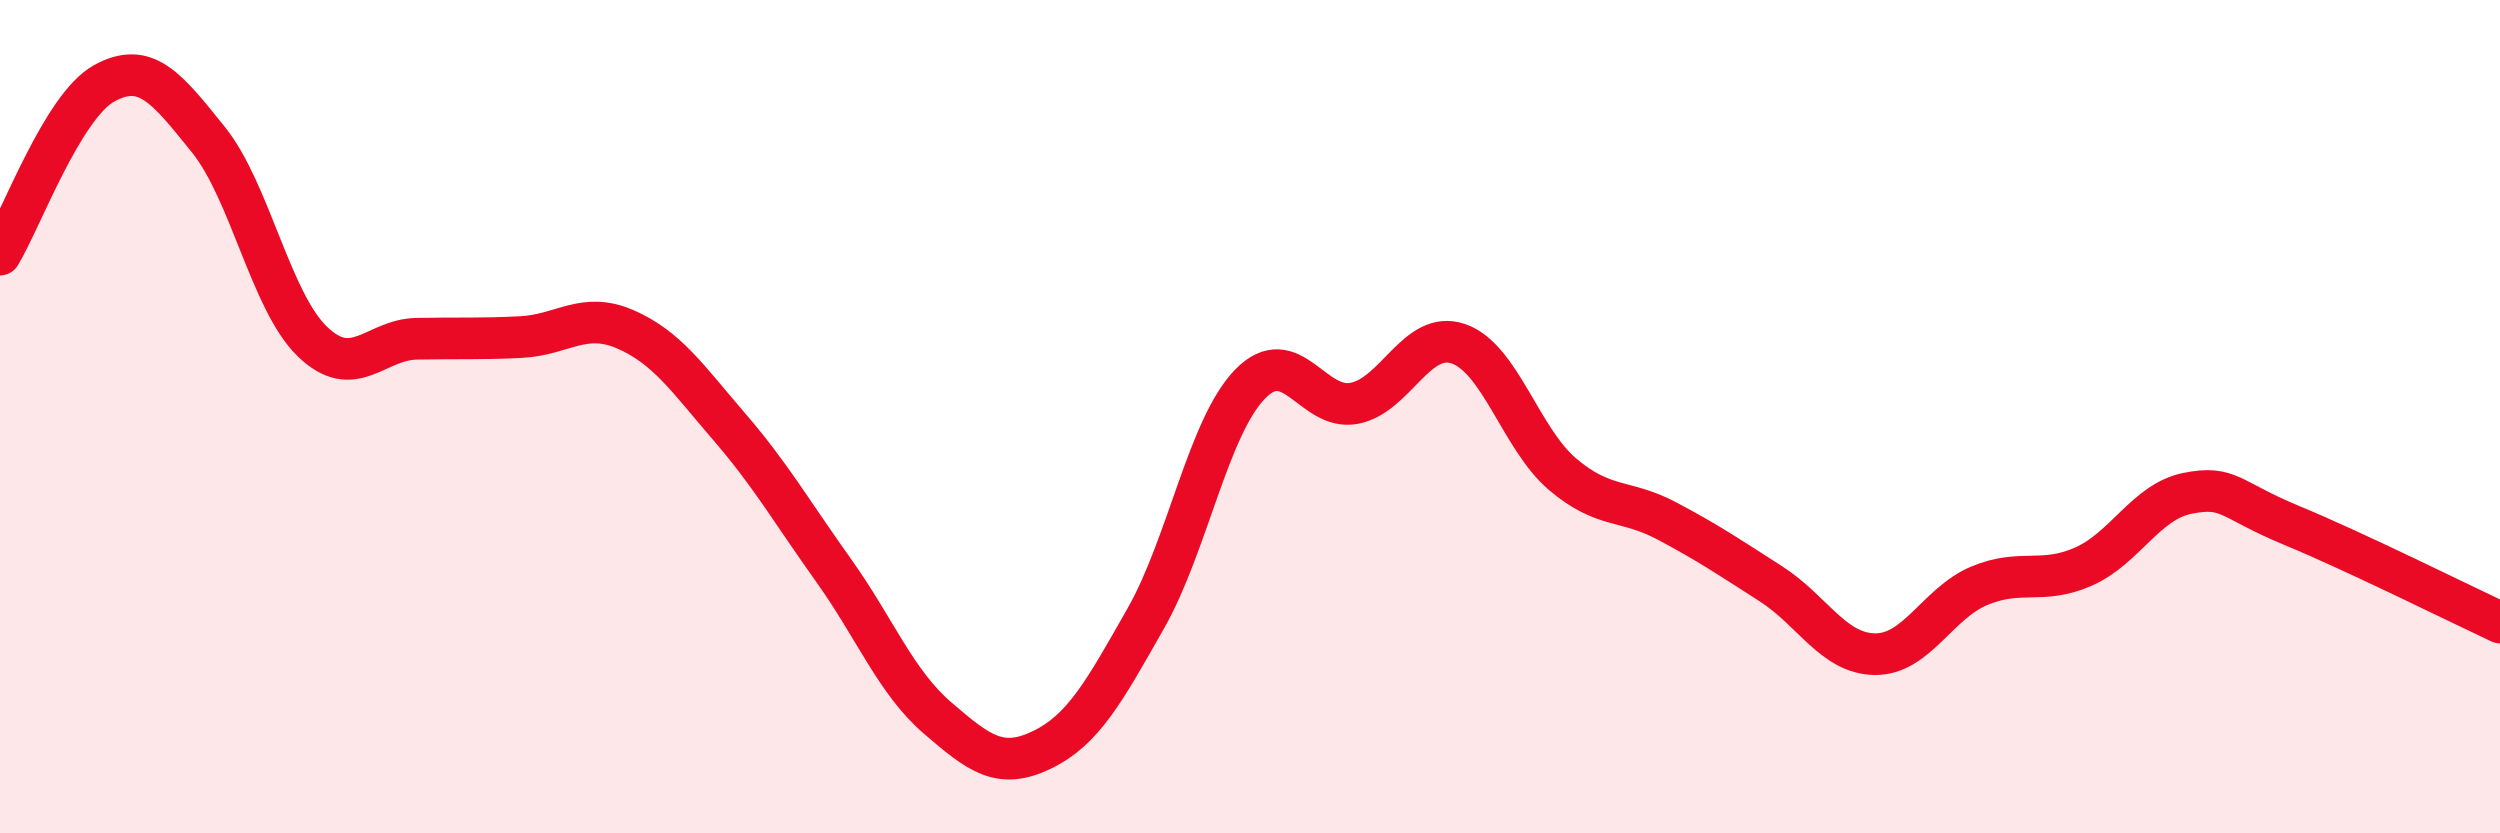
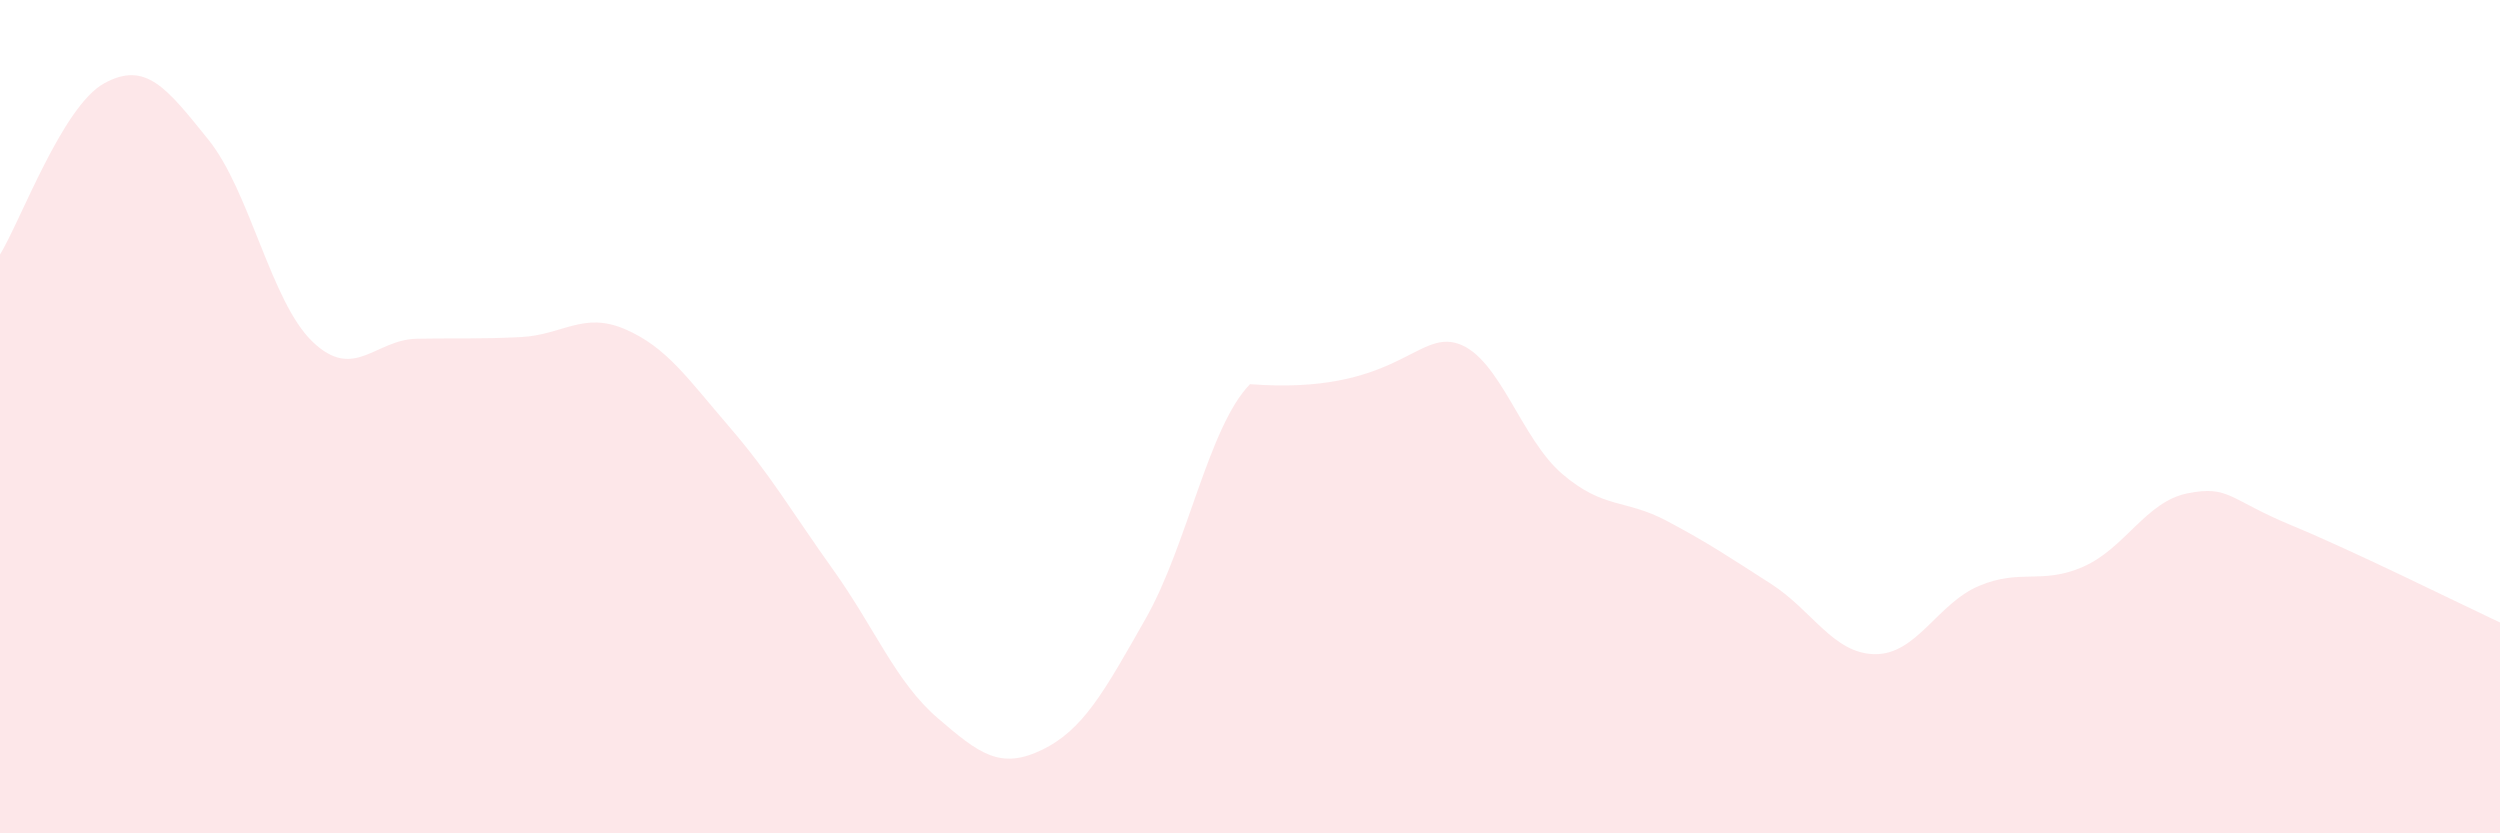
<svg xmlns="http://www.w3.org/2000/svg" width="60" height="20" viewBox="0 0 60 20">
-   <path d="M 0,6.11 C 0.5,5.29 1.5,2.55 2.5,2 C 3.5,1.45 4,2.11 5,3.35 C 6,4.59 6.5,7.24 7.5,8.2 C 8.5,9.16 9,8.15 10,8.13 C 11,8.11 11.5,8.14 12.5,8.09 C 13.5,8.04 14,7.47 15,7.9 C 16,8.33 16.5,9.08 17.5,10.24 C 18.5,11.4 19,12.28 20,13.68 C 21,15.08 21.5,16.37 22.5,17.23 C 23.5,18.09 24,18.48 25,18 C 26,17.52 26.5,16.6 27.5,14.84 C 28.5,13.08 29,10.25 30,9.22 C 31,8.19 31.5,9.87 32.5,9.68 C 33.5,9.49 34,7.91 35,8.25 C 36,8.59 36.5,10.53 37.5,11.38 C 38.5,12.23 39,11.97 40,12.5 C 41,13.03 41.5,13.37 42.5,14.01 C 43.5,14.65 44,15.69 45,15.7 C 46,15.71 46.5,14.48 47.5,14.06 C 48.5,13.64 49,14.04 50,13.6 C 51,13.16 51.5,12.04 52.5,11.84 C 53.5,11.64 53.5,11.99 55,12.61 C 56.5,13.23 59,14.47 60,14.94L60 20L0 20Z" fill="#EB0A25" opacity="0.1" stroke-linecap="round" stroke-linejoin="round" />
-   <path d="M 0,6.11 C 0.5,5.29 1.5,2.55 2.5,2 C 3.5,1.45 4,2.11 5,3.35 C 6,4.59 6.5,7.24 7.5,8.2 C 8.5,9.16 9,8.15 10,8.13 C 11,8.11 11.5,8.14 12.5,8.09 C 13.5,8.04 14,7.47 15,7.9 C 16,8.33 16.5,9.08 17.5,10.24 C 18.5,11.4 19,12.28 20,13.68 C 21,15.08 21.5,16.37 22.5,17.23 C 23.5,18.09 24,18.48 25,18 C 26,17.52 26.5,16.6 27.5,14.84 C 28.5,13.08 29,10.25 30,9.22 C 31,8.19 31.5,9.87 32.5,9.68 C 33.5,9.49 34,7.91 35,8.25 C 36,8.59 36.5,10.53 37.5,11.38 C 38.5,12.23 39,11.97 40,12.5 C 41,13.03 41.5,13.37 42.5,14.01 C 43.5,14.65 44,15.69 45,15.7 C 46,15.71 46.5,14.48 47.5,14.06 C 48.5,13.64 49,14.04 50,13.6 C 51,13.16 51.5,12.04 52.5,11.84 C 53.5,11.64 53.5,11.99 55,12.61 C 56.5,13.23 59,14.47 60,14.94" stroke="#EB0A25" stroke-width="1" fill="none" stroke-linecap="round" stroke-linejoin="round" />
+   <path d="M 0,6.11 C 0.5,5.29 1.5,2.55 2.5,2 C 3.5,1.45 4,2.11 5,3.35 C 6,4.59 6.5,7.24 7.5,8.2 C 8.5,9.16 9,8.15 10,8.13 C 11,8.11 11.5,8.14 12.5,8.09 C 13.5,8.04 14,7.47 15,7.9 C 16,8.33 16.5,9.08 17.5,10.24 C 18.5,11.4 19,12.28 20,13.68 C 21,15.08 21.5,16.37 22.5,17.23 C 23.5,18.09 24,18.48 25,18 C 26,17.52 26.5,16.6 27.5,14.84 C 28.5,13.08 29,10.25 30,9.22 C 33.5,9.49 34,7.91 35,8.25 C 36,8.59 36.5,10.53 37.5,11.38 C 38.5,12.23 39,11.97 40,12.5 C 41,13.03 41.5,13.37 42.5,14.01 C 43.5,14.65 44,15.69 45,15.7 C 46,15.71 46.5,14.48 47.5,14.06 C 48.5,13.64 49,14.04 50,13.6 C 51,13.16 51.5,12.04 52.5,11.84 C 53.5,11.64 53.5,11.99 55,12.61 C 56.5,13.23 59,14.47 60,14.94L60 20L0 20Z" fill="#EB0A25" opacity="0.1" stroke-linecap="round" stroke-linejoin="round" />
</svg>